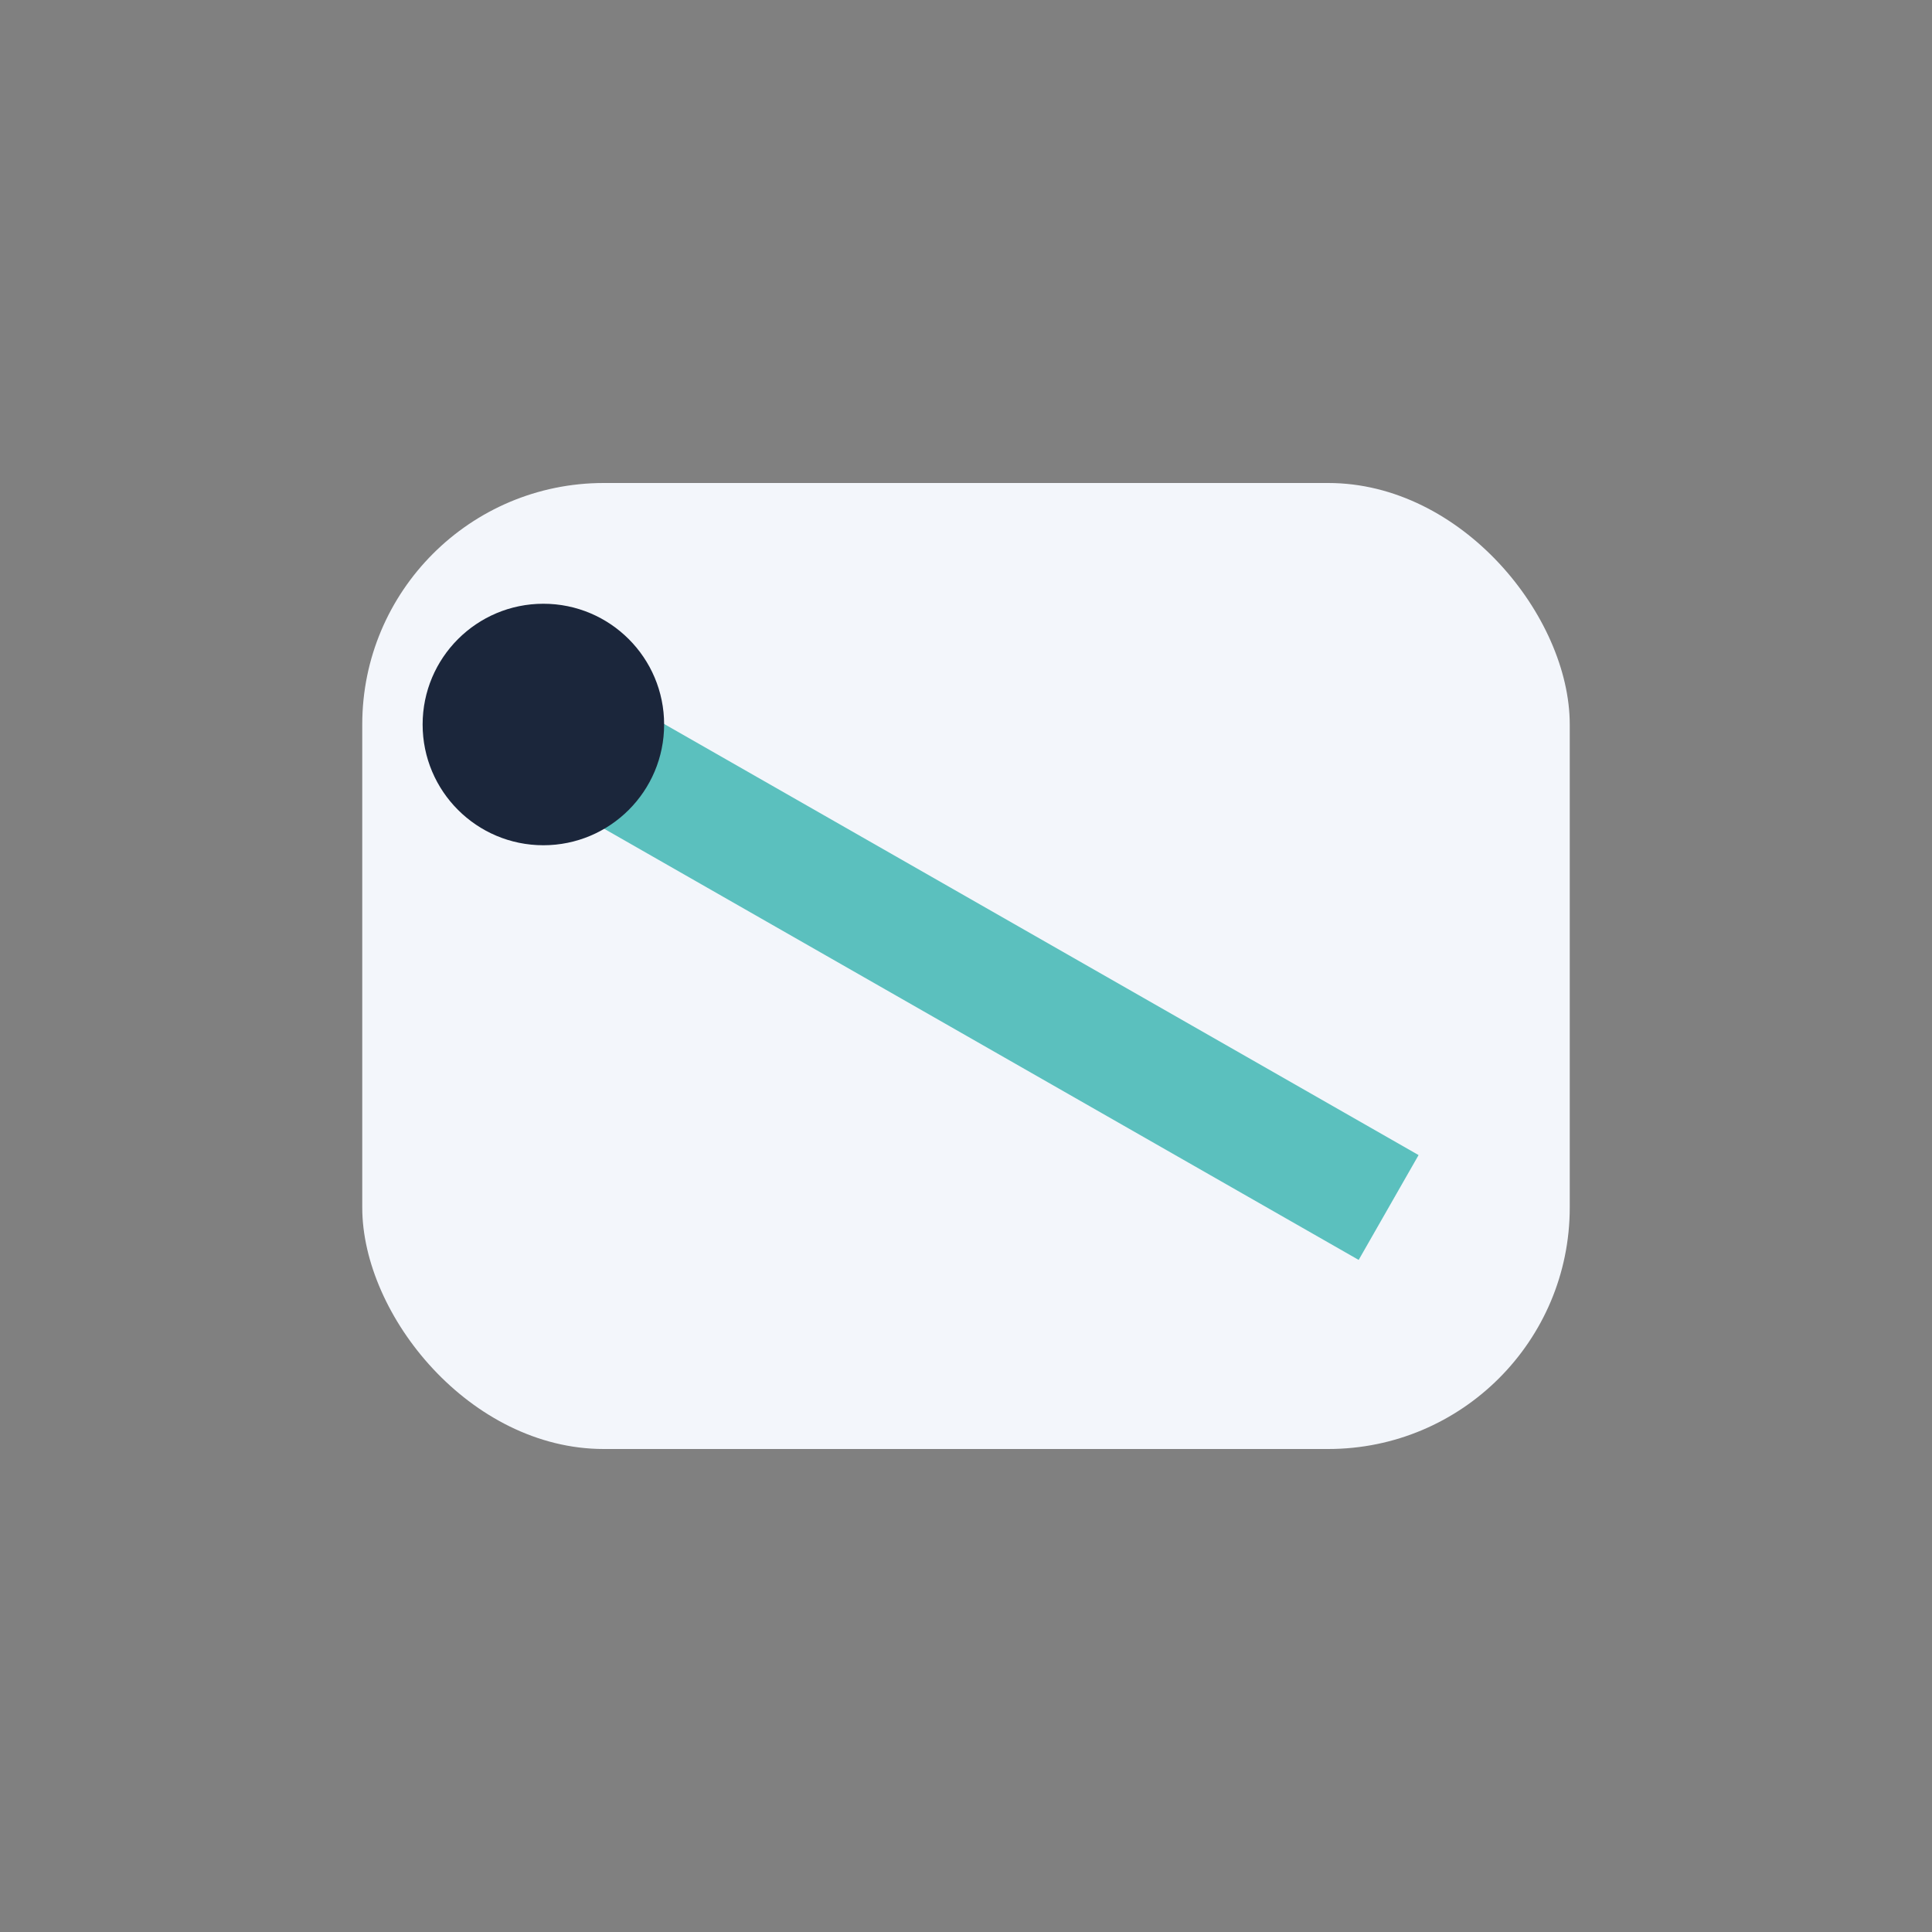
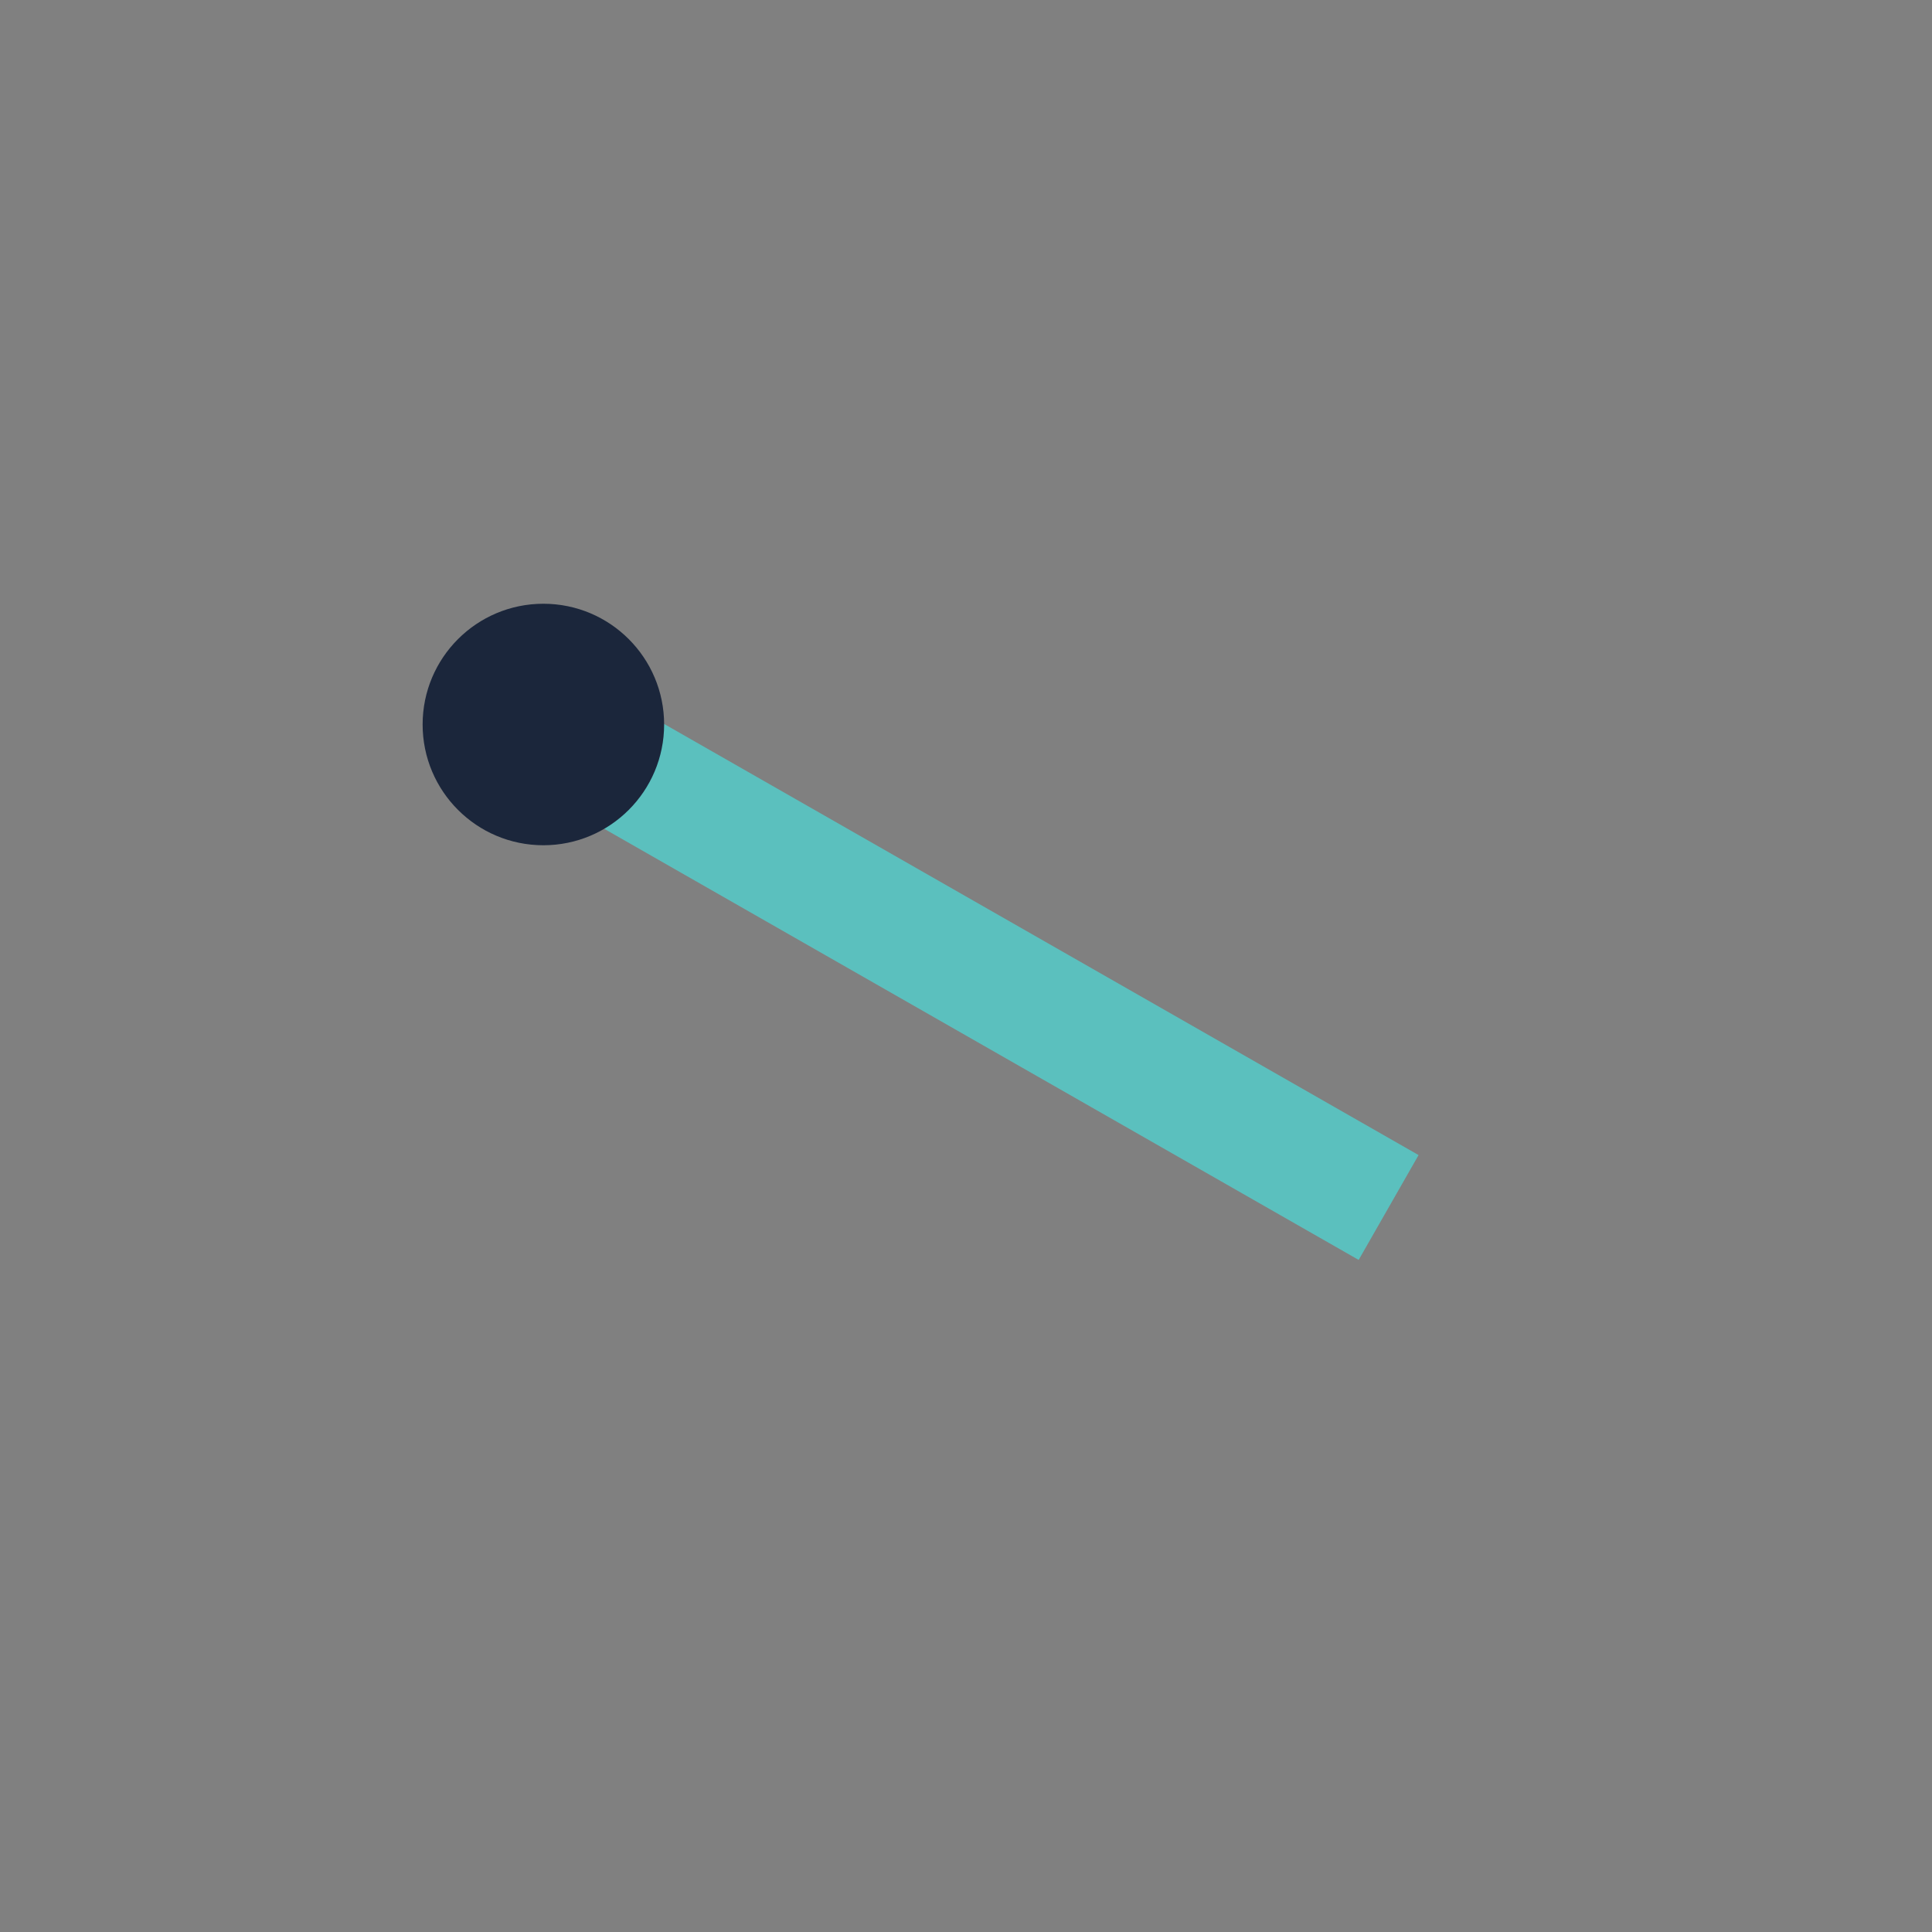
<svg xmlns="http://www.w3.org/2000/svg" width="32" height="32" viewBox="0 0 32 32">
  <rect x="0" y="0" width="32" height="32" fill="#808080" stroke="none" />
-   <rect x="6" y="8" width="20" height="16" rx="4" fill="#F3F6FB" />
  <path d="M9 12l14 8" stroke="#5BC0BE" stroke-width="2" />
  <circle cx="9" cy="12" r="2" fill="#1B263B" />
</svg>